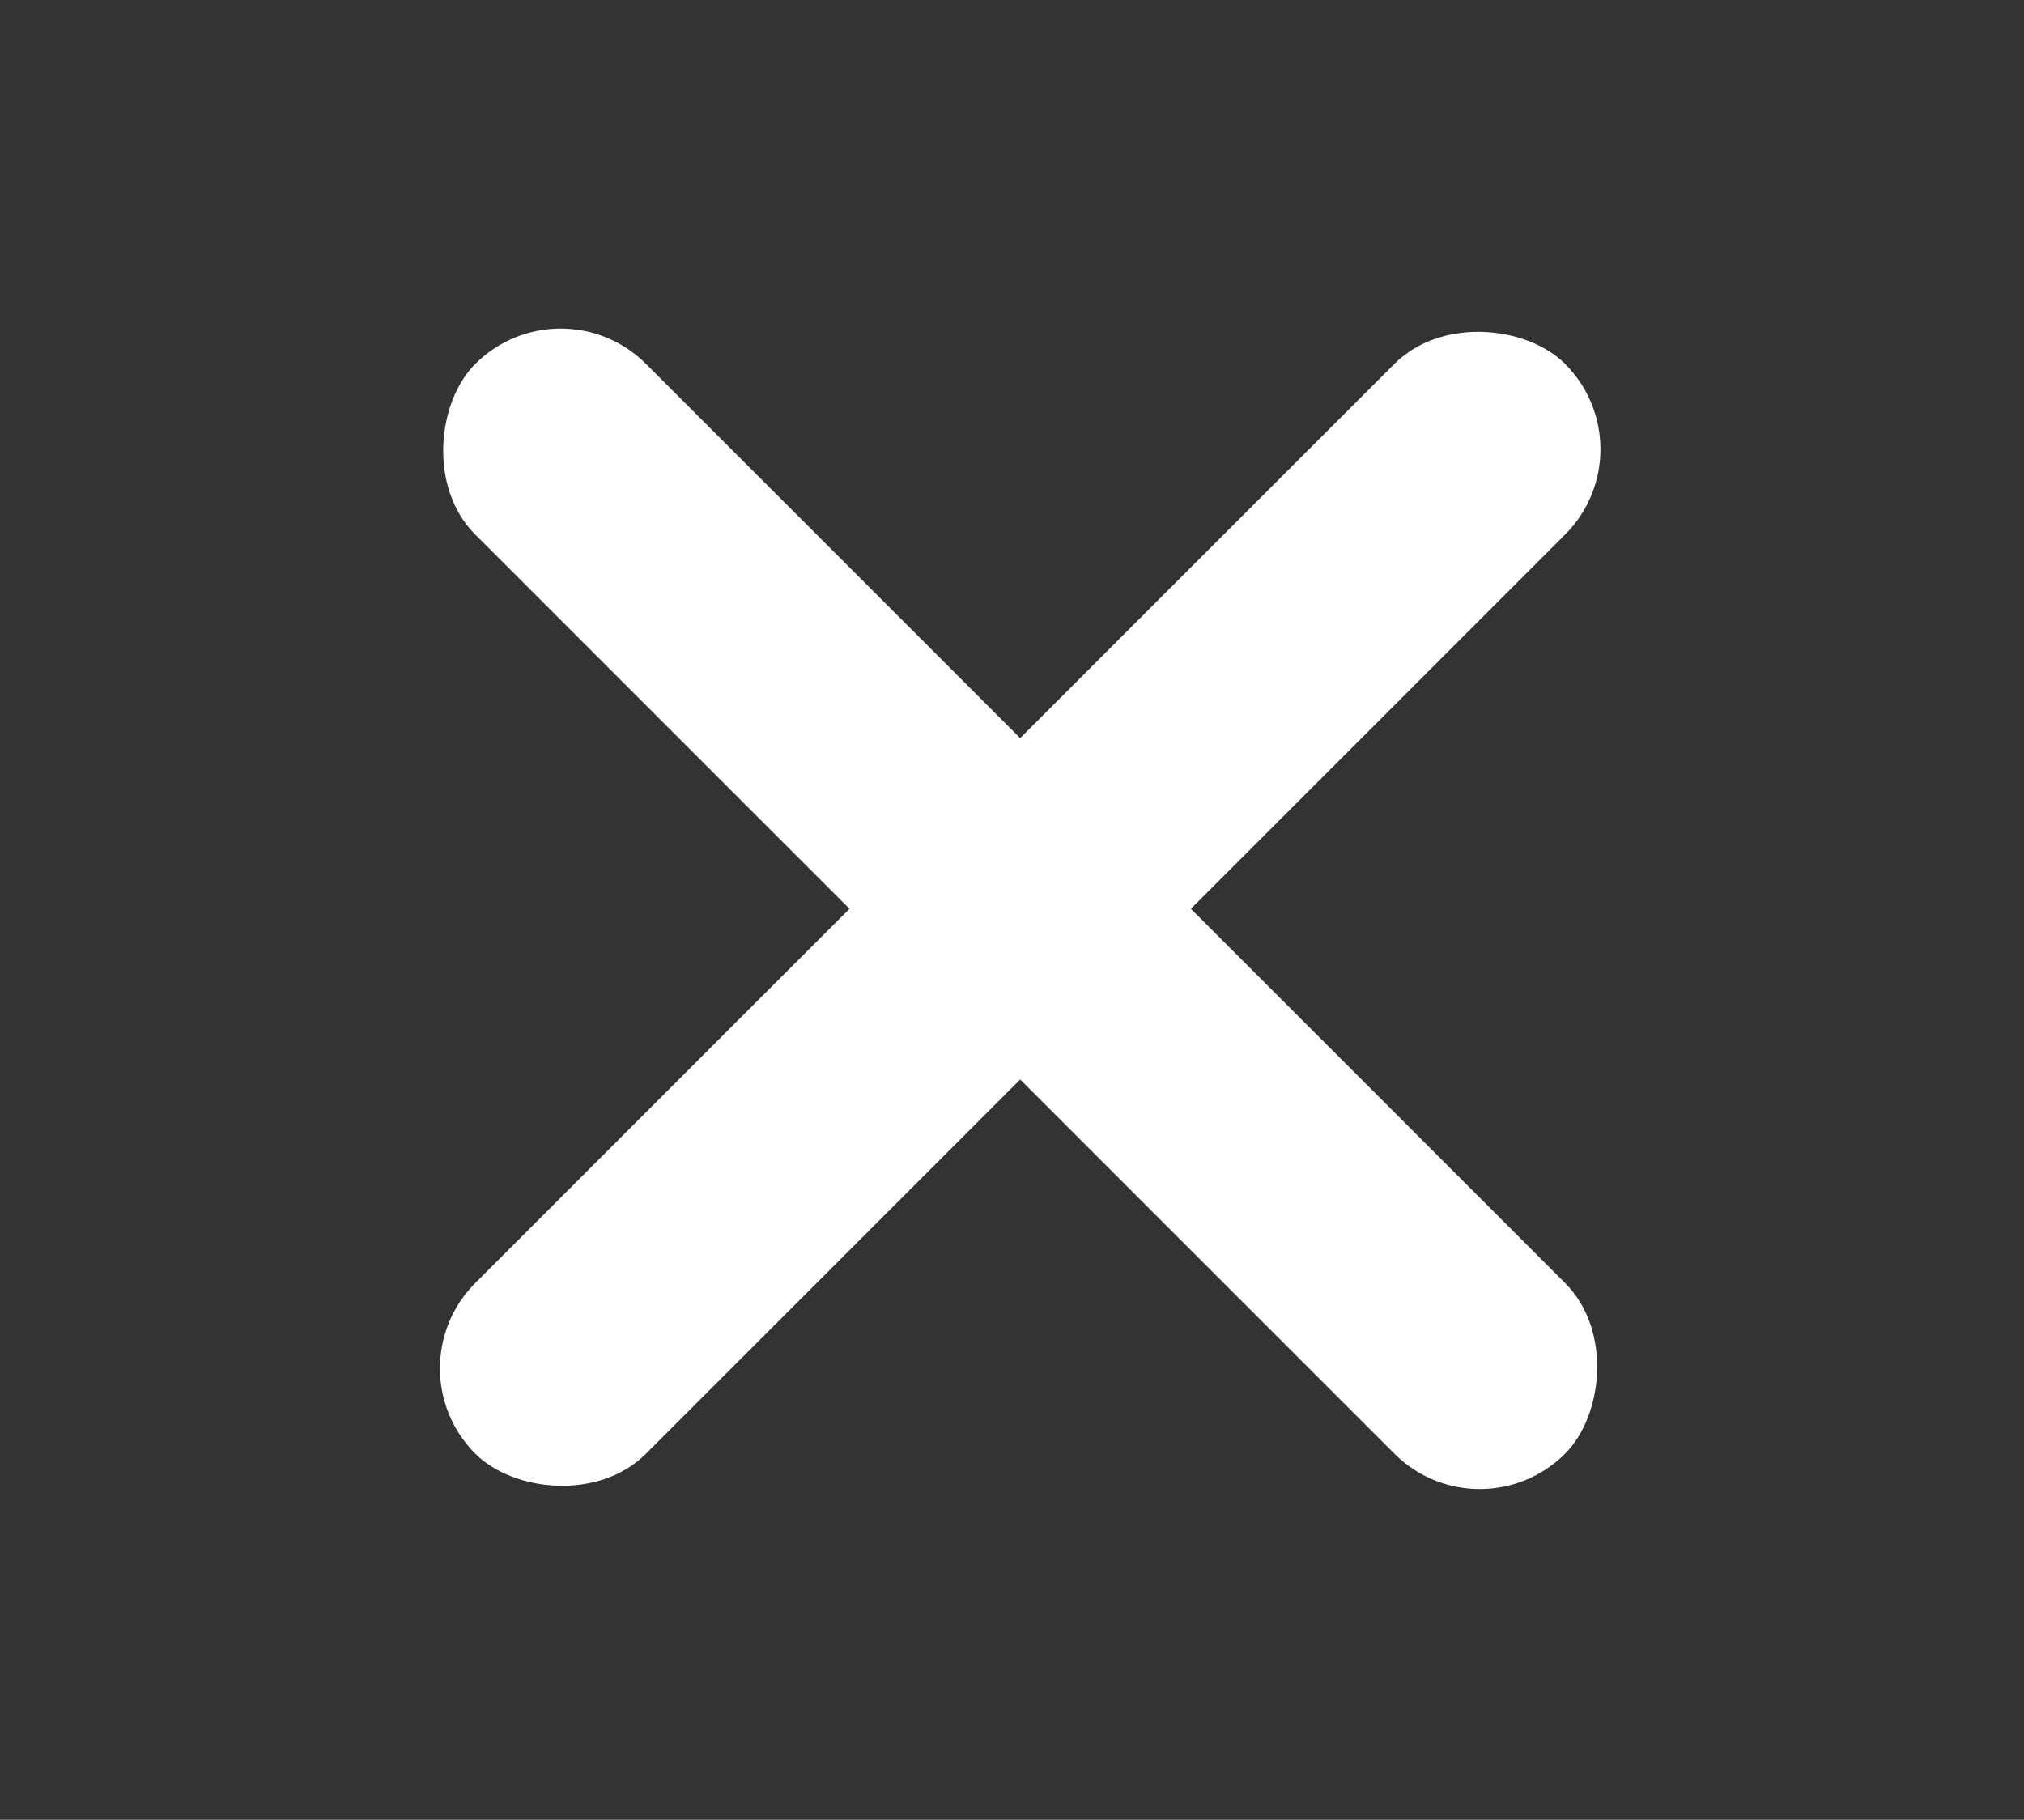
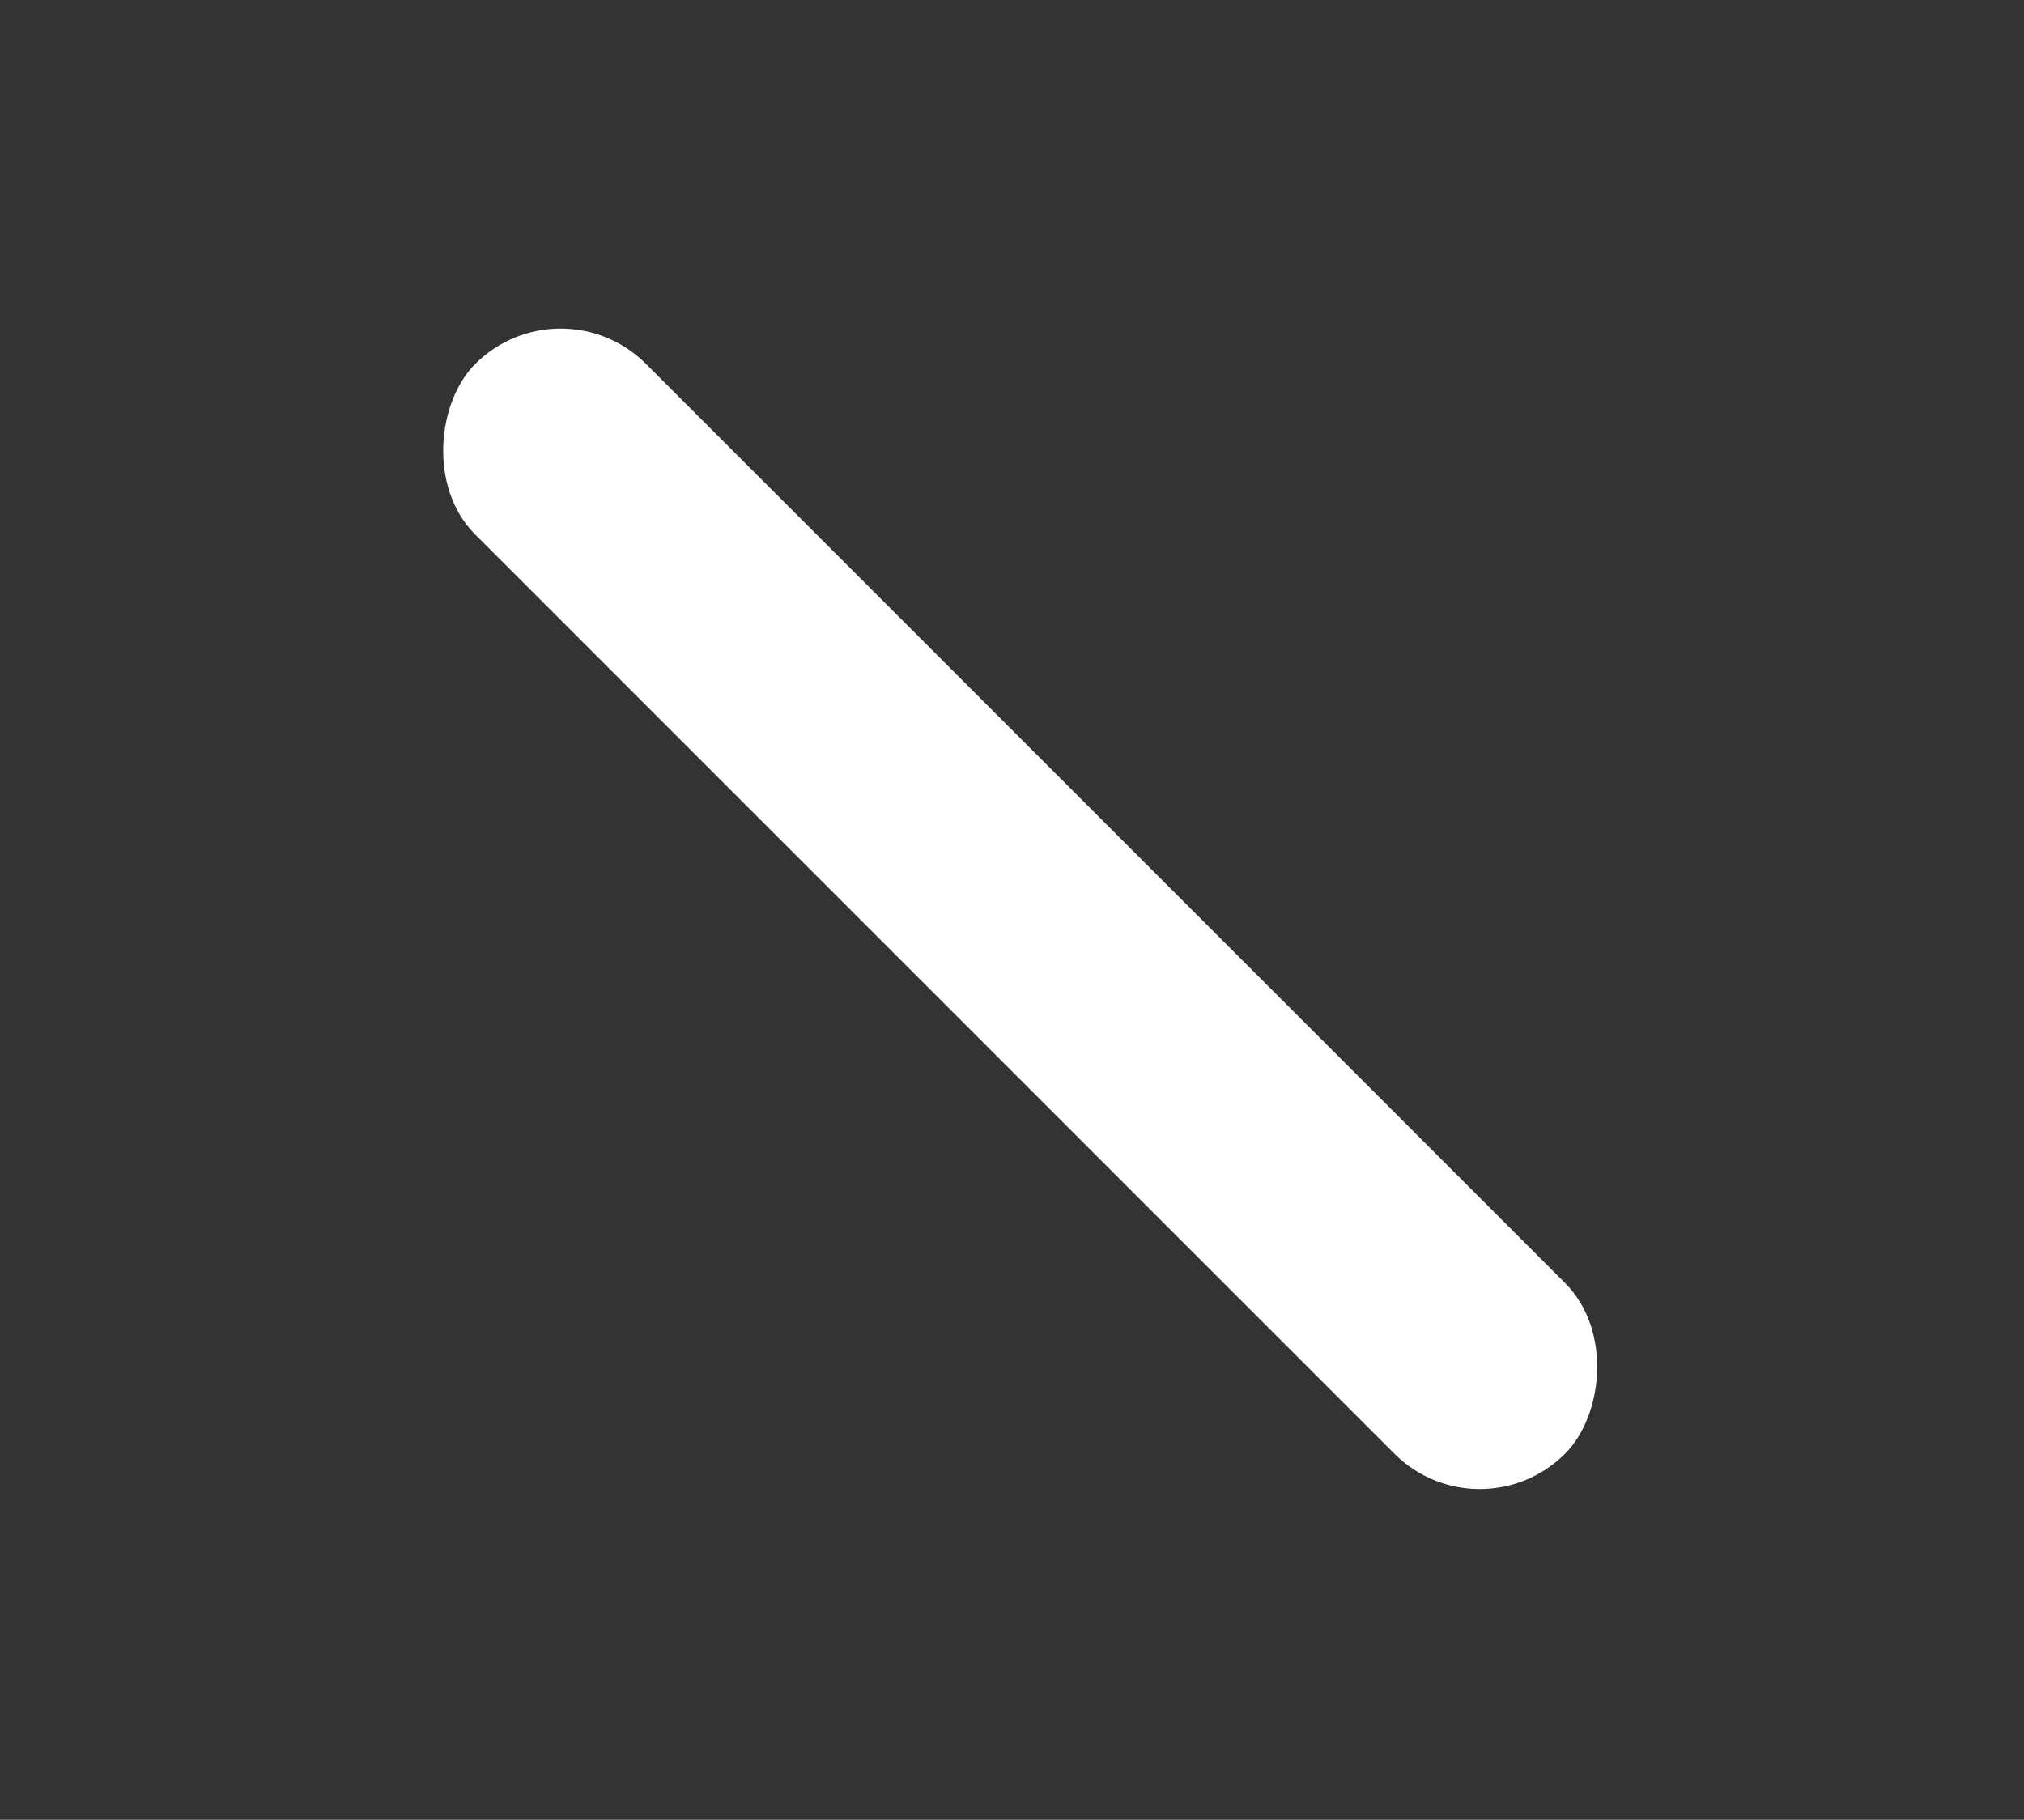
<svg xmlns="http://www.w3.org/2000/svg" width="109" height="98" viewBox="0 0 109 98">
  <rect x="0" y="0" width="109" height="98" fill="#333333" stroke="none" />
  <g id="グループ_105" data-name="グループ 105" transform="translate(-1142 -822)">
    <g id="グループ_104" data-name="グループ 104">
      <rect id="長方形_43" data-name="長方形 43" width="83" height="13" rx="6.5" transform="translate(1172.192 837) rotate(45)" fill="#fff" />
-       <rect id="長方形_45" data-name="長方形 45" width="83" height="13" rx="6.5" transform="translate(1163 895.69) rotate(-45)" fill="#fff" />
    </g>
-     <rect id="長方形_46" data-name="長方形 46" width="109" height="98" transform="translate(1142 822)" fill="none" />
  </g>
</svg>